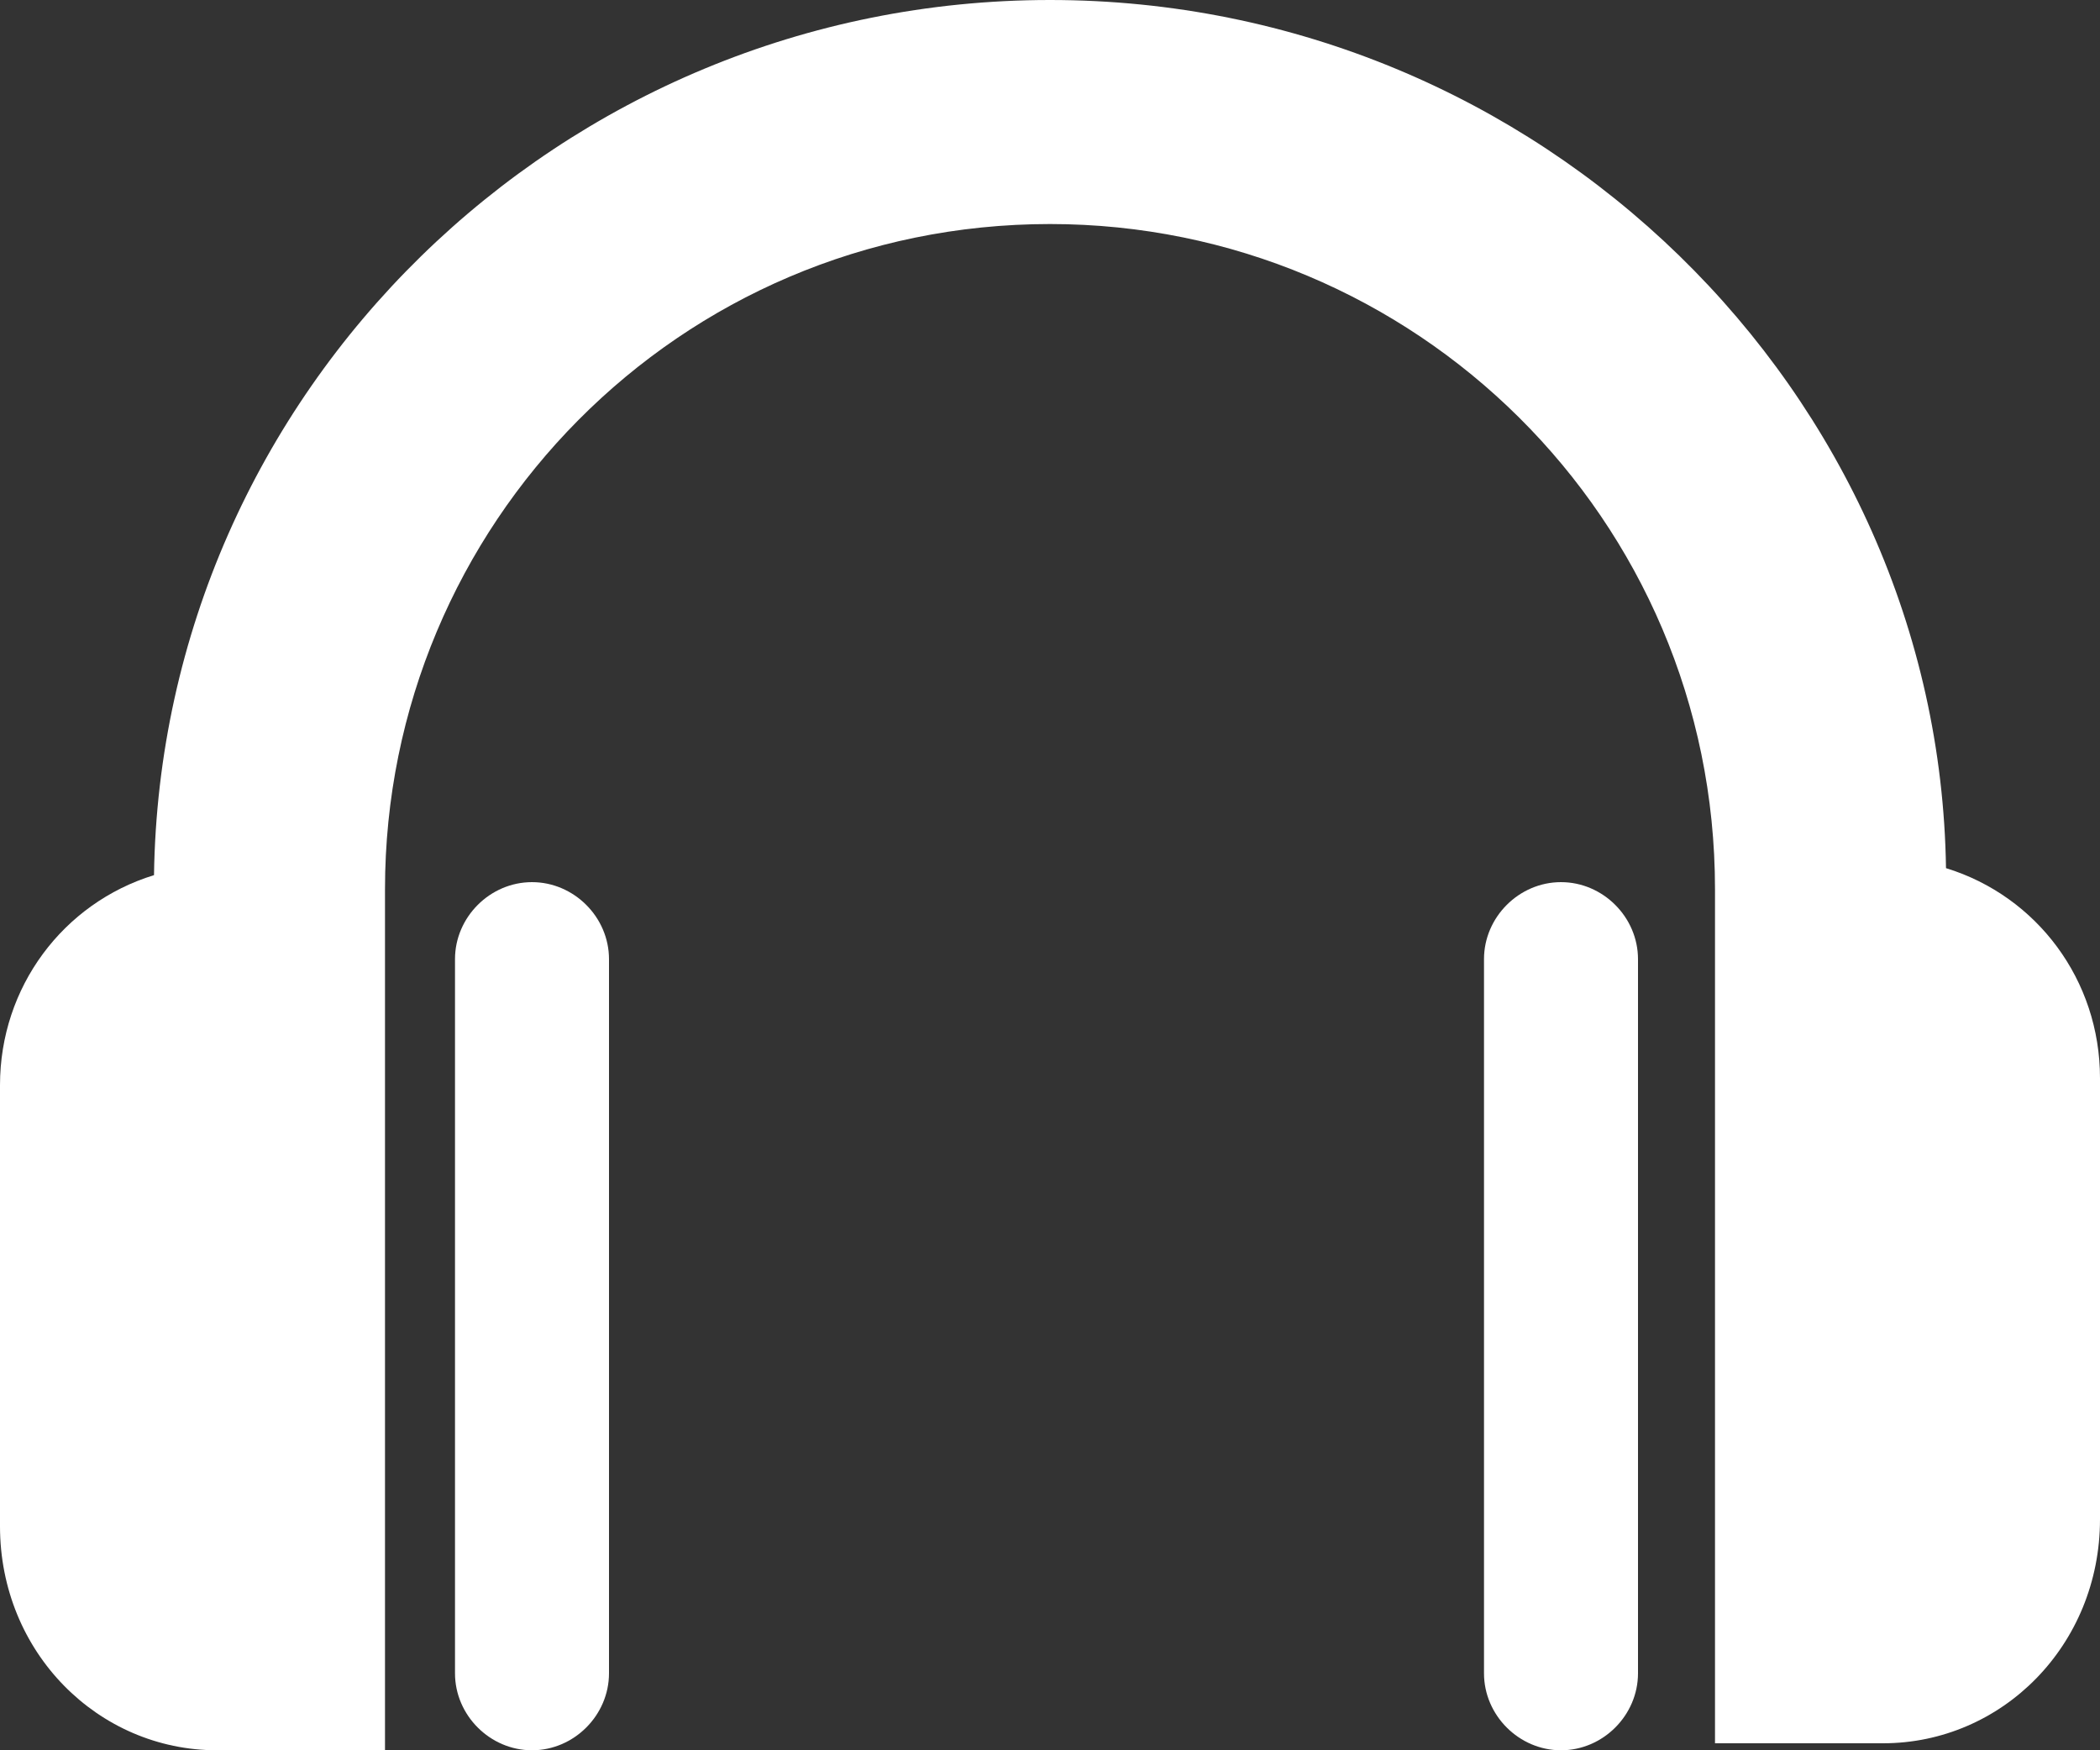
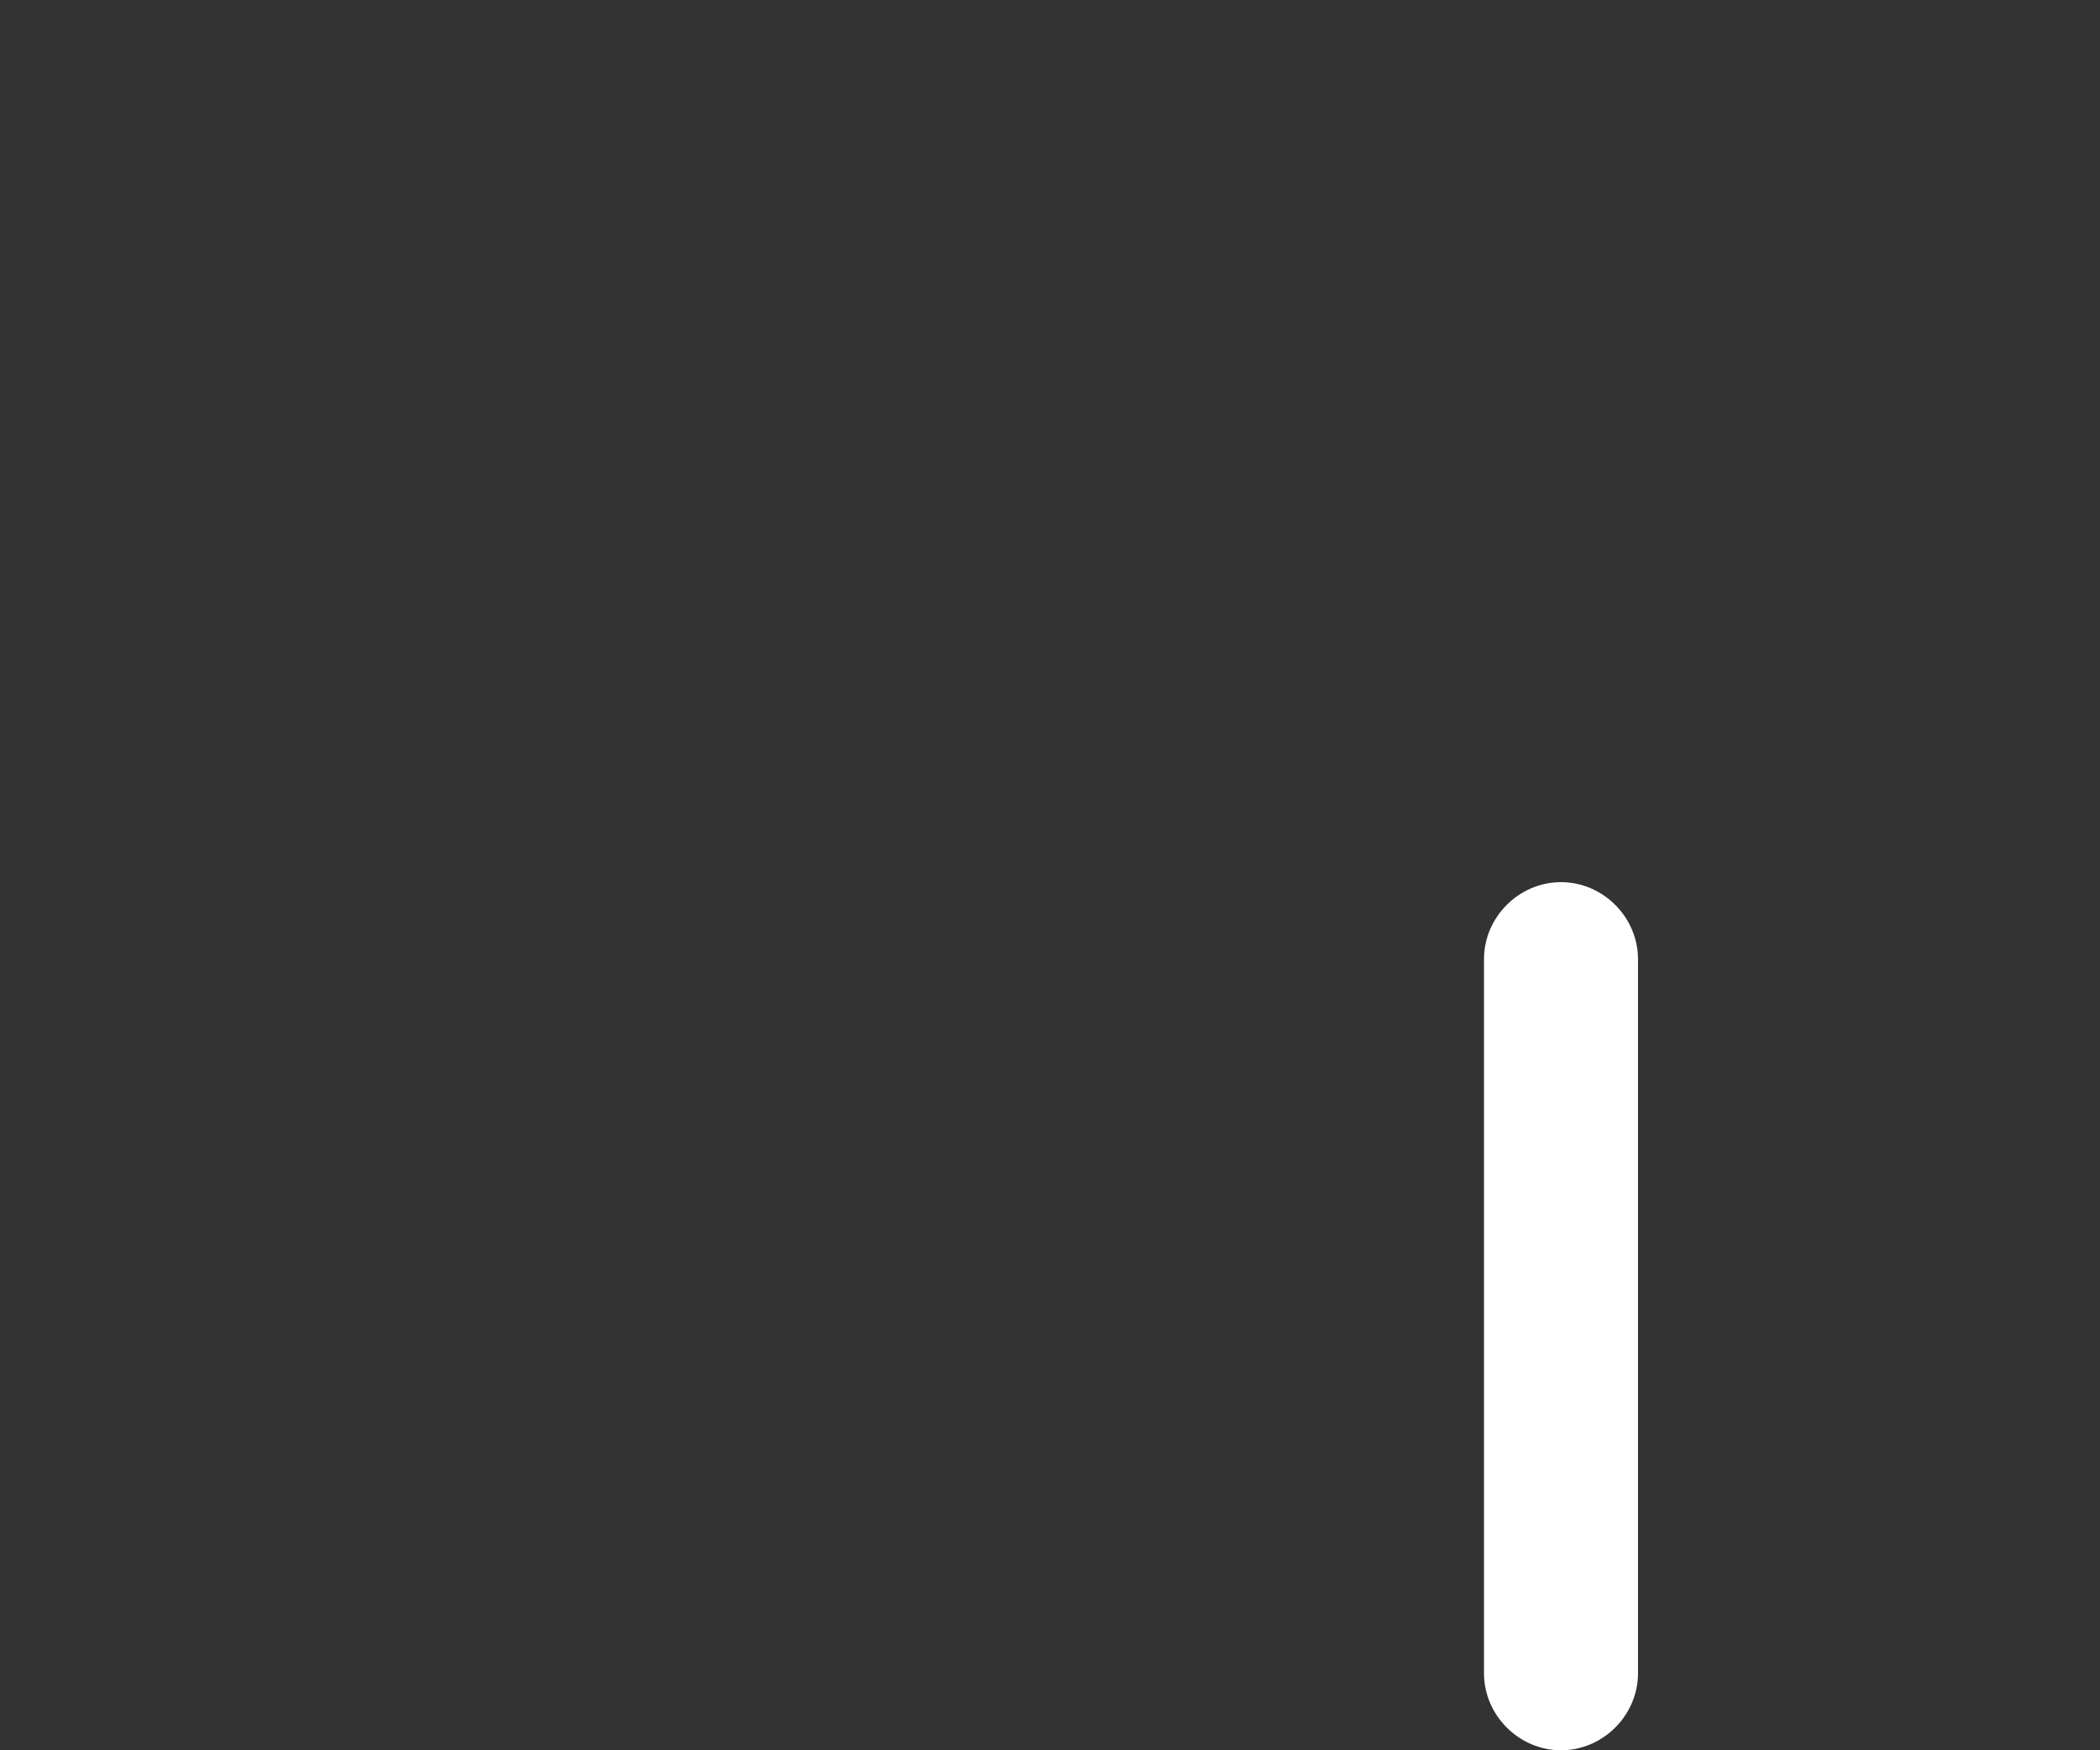
<svg xmlns="http://www.w3.org/2000/svg" version="1.1" id="Layer_1" x="0px" y="0px" viewBox="0 0 30 25" enable-background="new 0 0 30 25" xml:space="preserve">
  <rect x="0" y="0" width="30" height="25" fill="#333333" stroke="none" />
  <g>
    <g>
-       <path fill="#FFFFFF" d="M6.5,13.7v10.2C6.5,24.5,7,25,7.6,25c0.6,0,1.1-0.5,1.1-1.1V13.7c0-0.6-0.5-1.1-1.1-1.1    C7,12.6,6.5,13.1,6.5,13.7z" />
-       <path fill="#FFFFFF" d="M3.1,25h2.4V12.9c0-0.1,0-0.1,0-0.2c0-5.2,4.2-9.5,9.5-9.5c5.2,0,9.5,4.2,9.5,9.5c0,0.1,0,0.2,0,0.2v12    h2.4c1.7,0,3.1-1.4,3.1-3.2v-6.3c0-1.4-0.9-2.6-2.2-3C27.7,5.6,22,0,15,0C8,0,2.3,5.6,2.2,12.5c-1.3,0.4-2.2,1.6-2.2,3v6.3    C0,23.6,1.4,25,3.1,25z" />
      <path fill="#FFFFFF" d="M21.2,13.7v10.2c0,0.6,0.5,1.1,1.1,1.1s1.1-0.5,1.1-1.1V13.7c0-0.6-0.5-1.1-1.1-1.1    C21.7,12.6,21.2,13.1,21.2,13.7z" />
    </g>
  </g>
</svg>